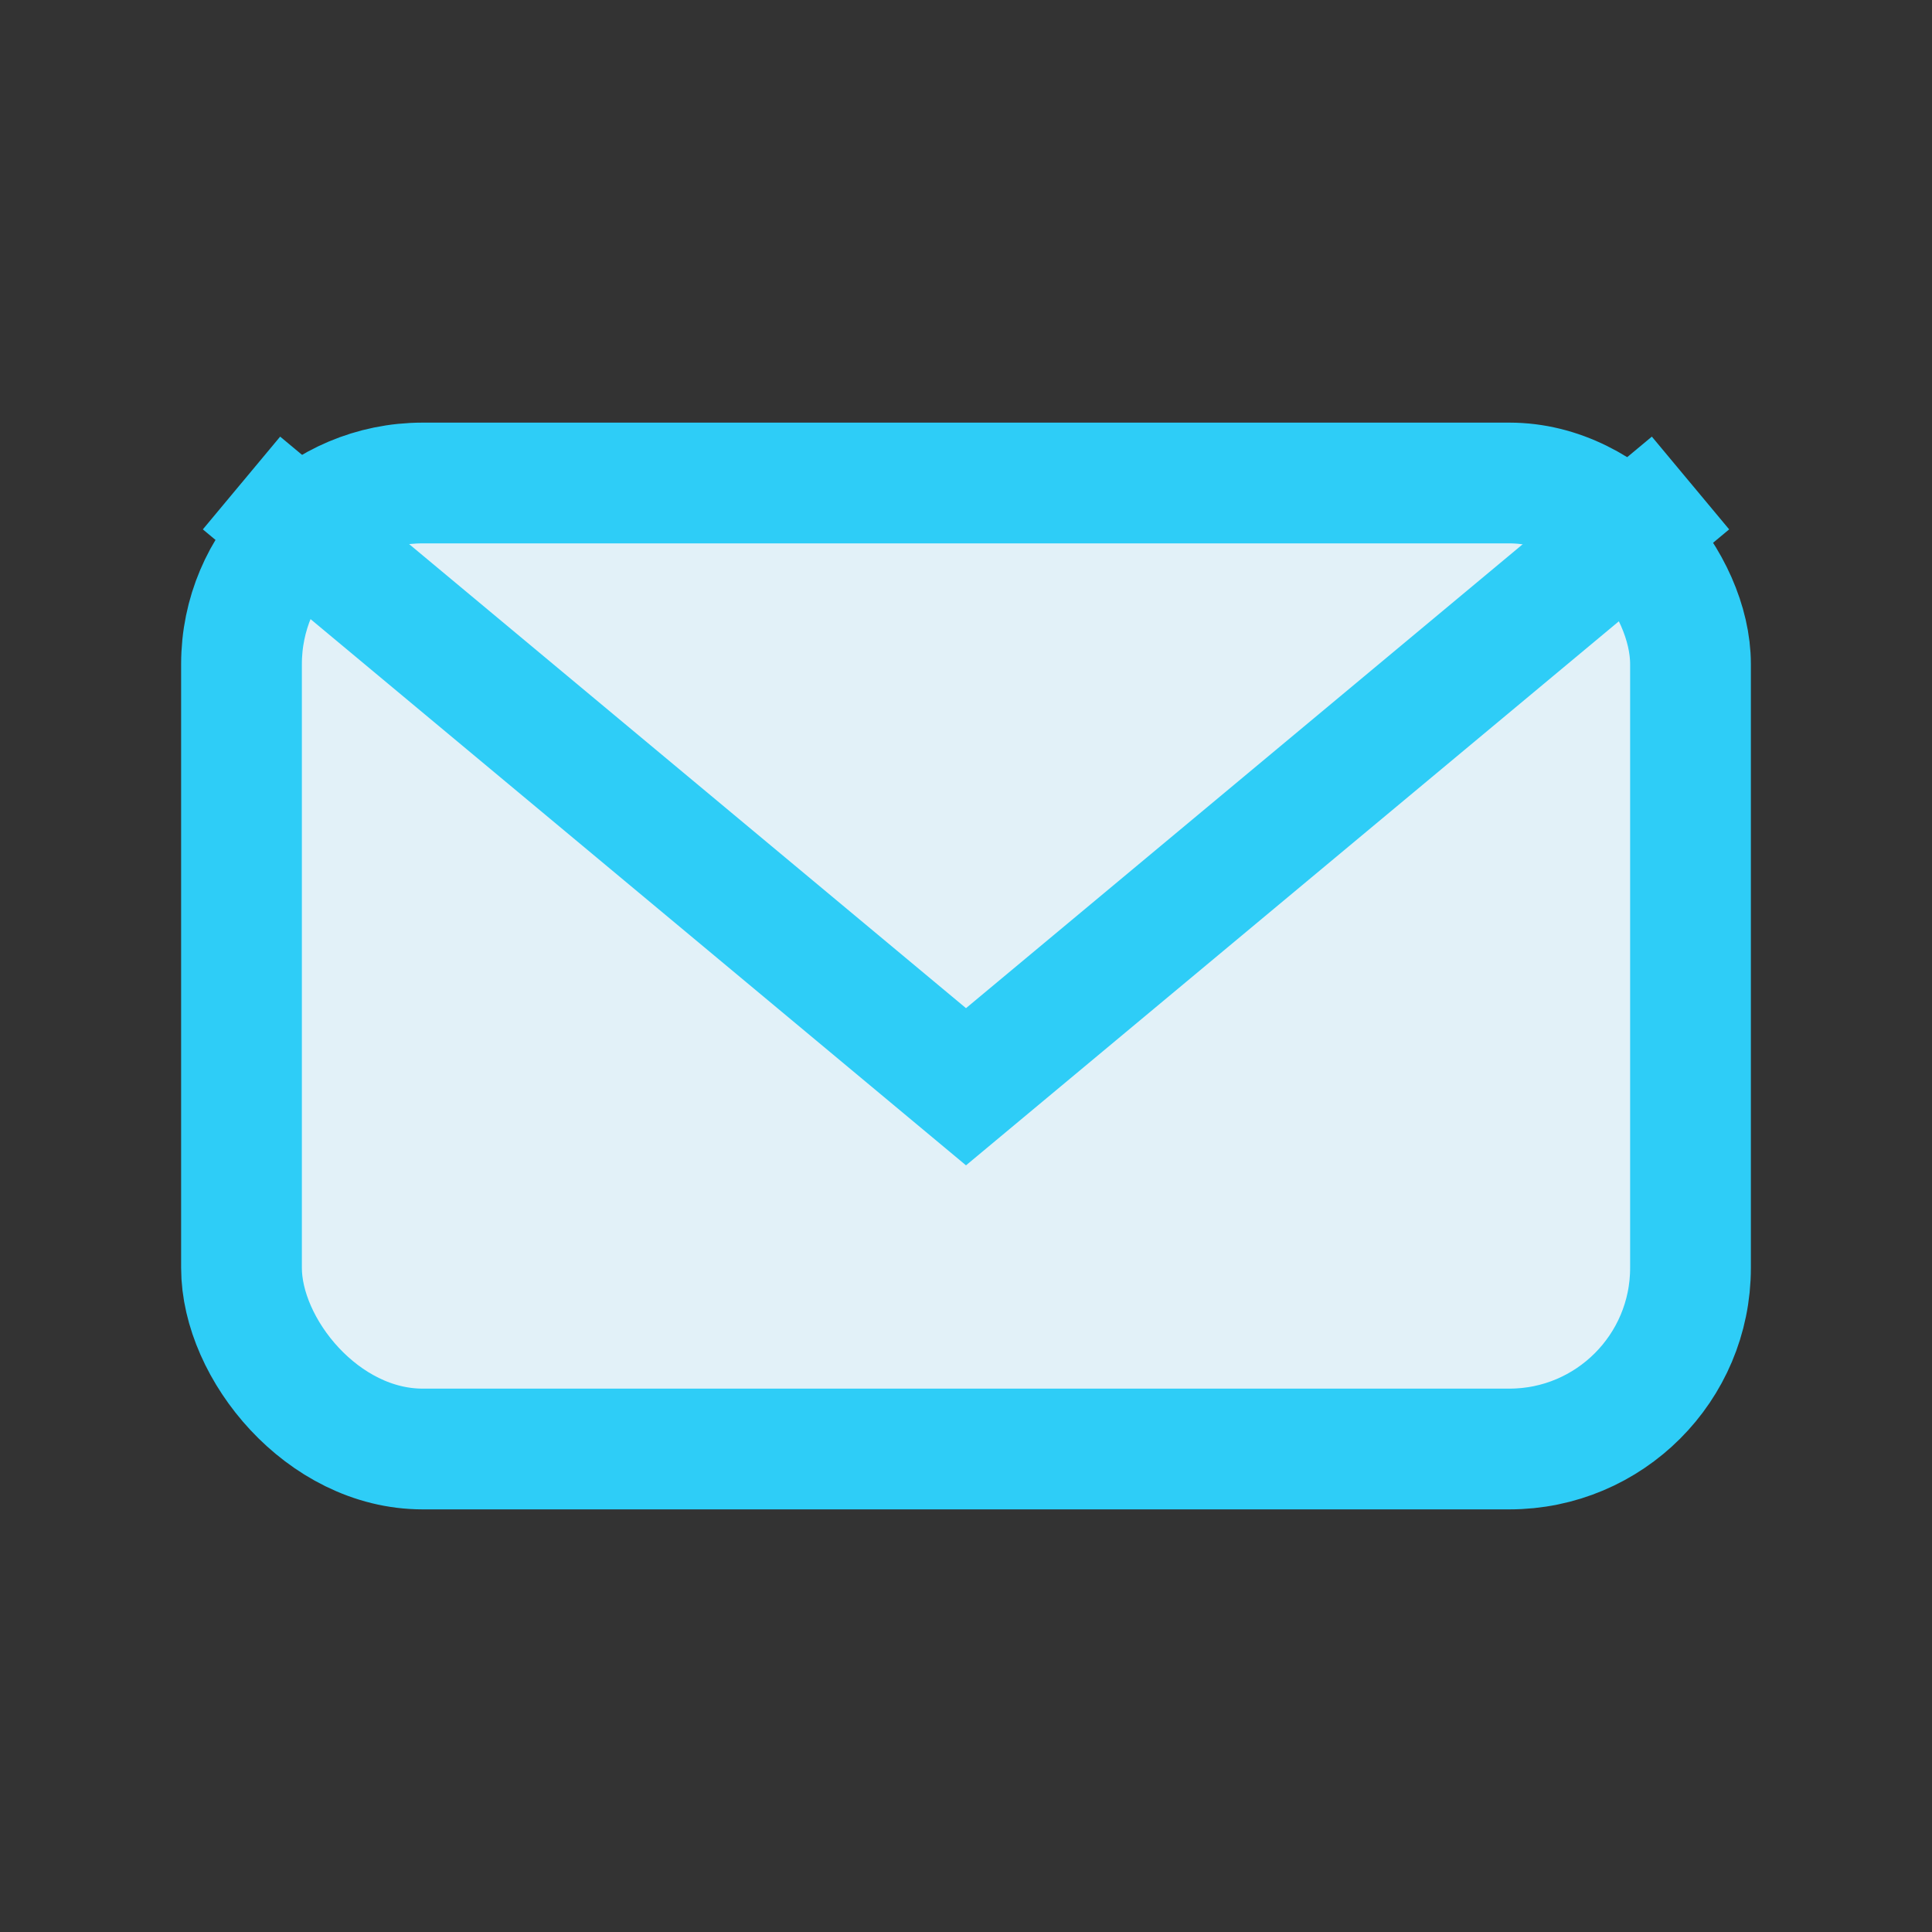
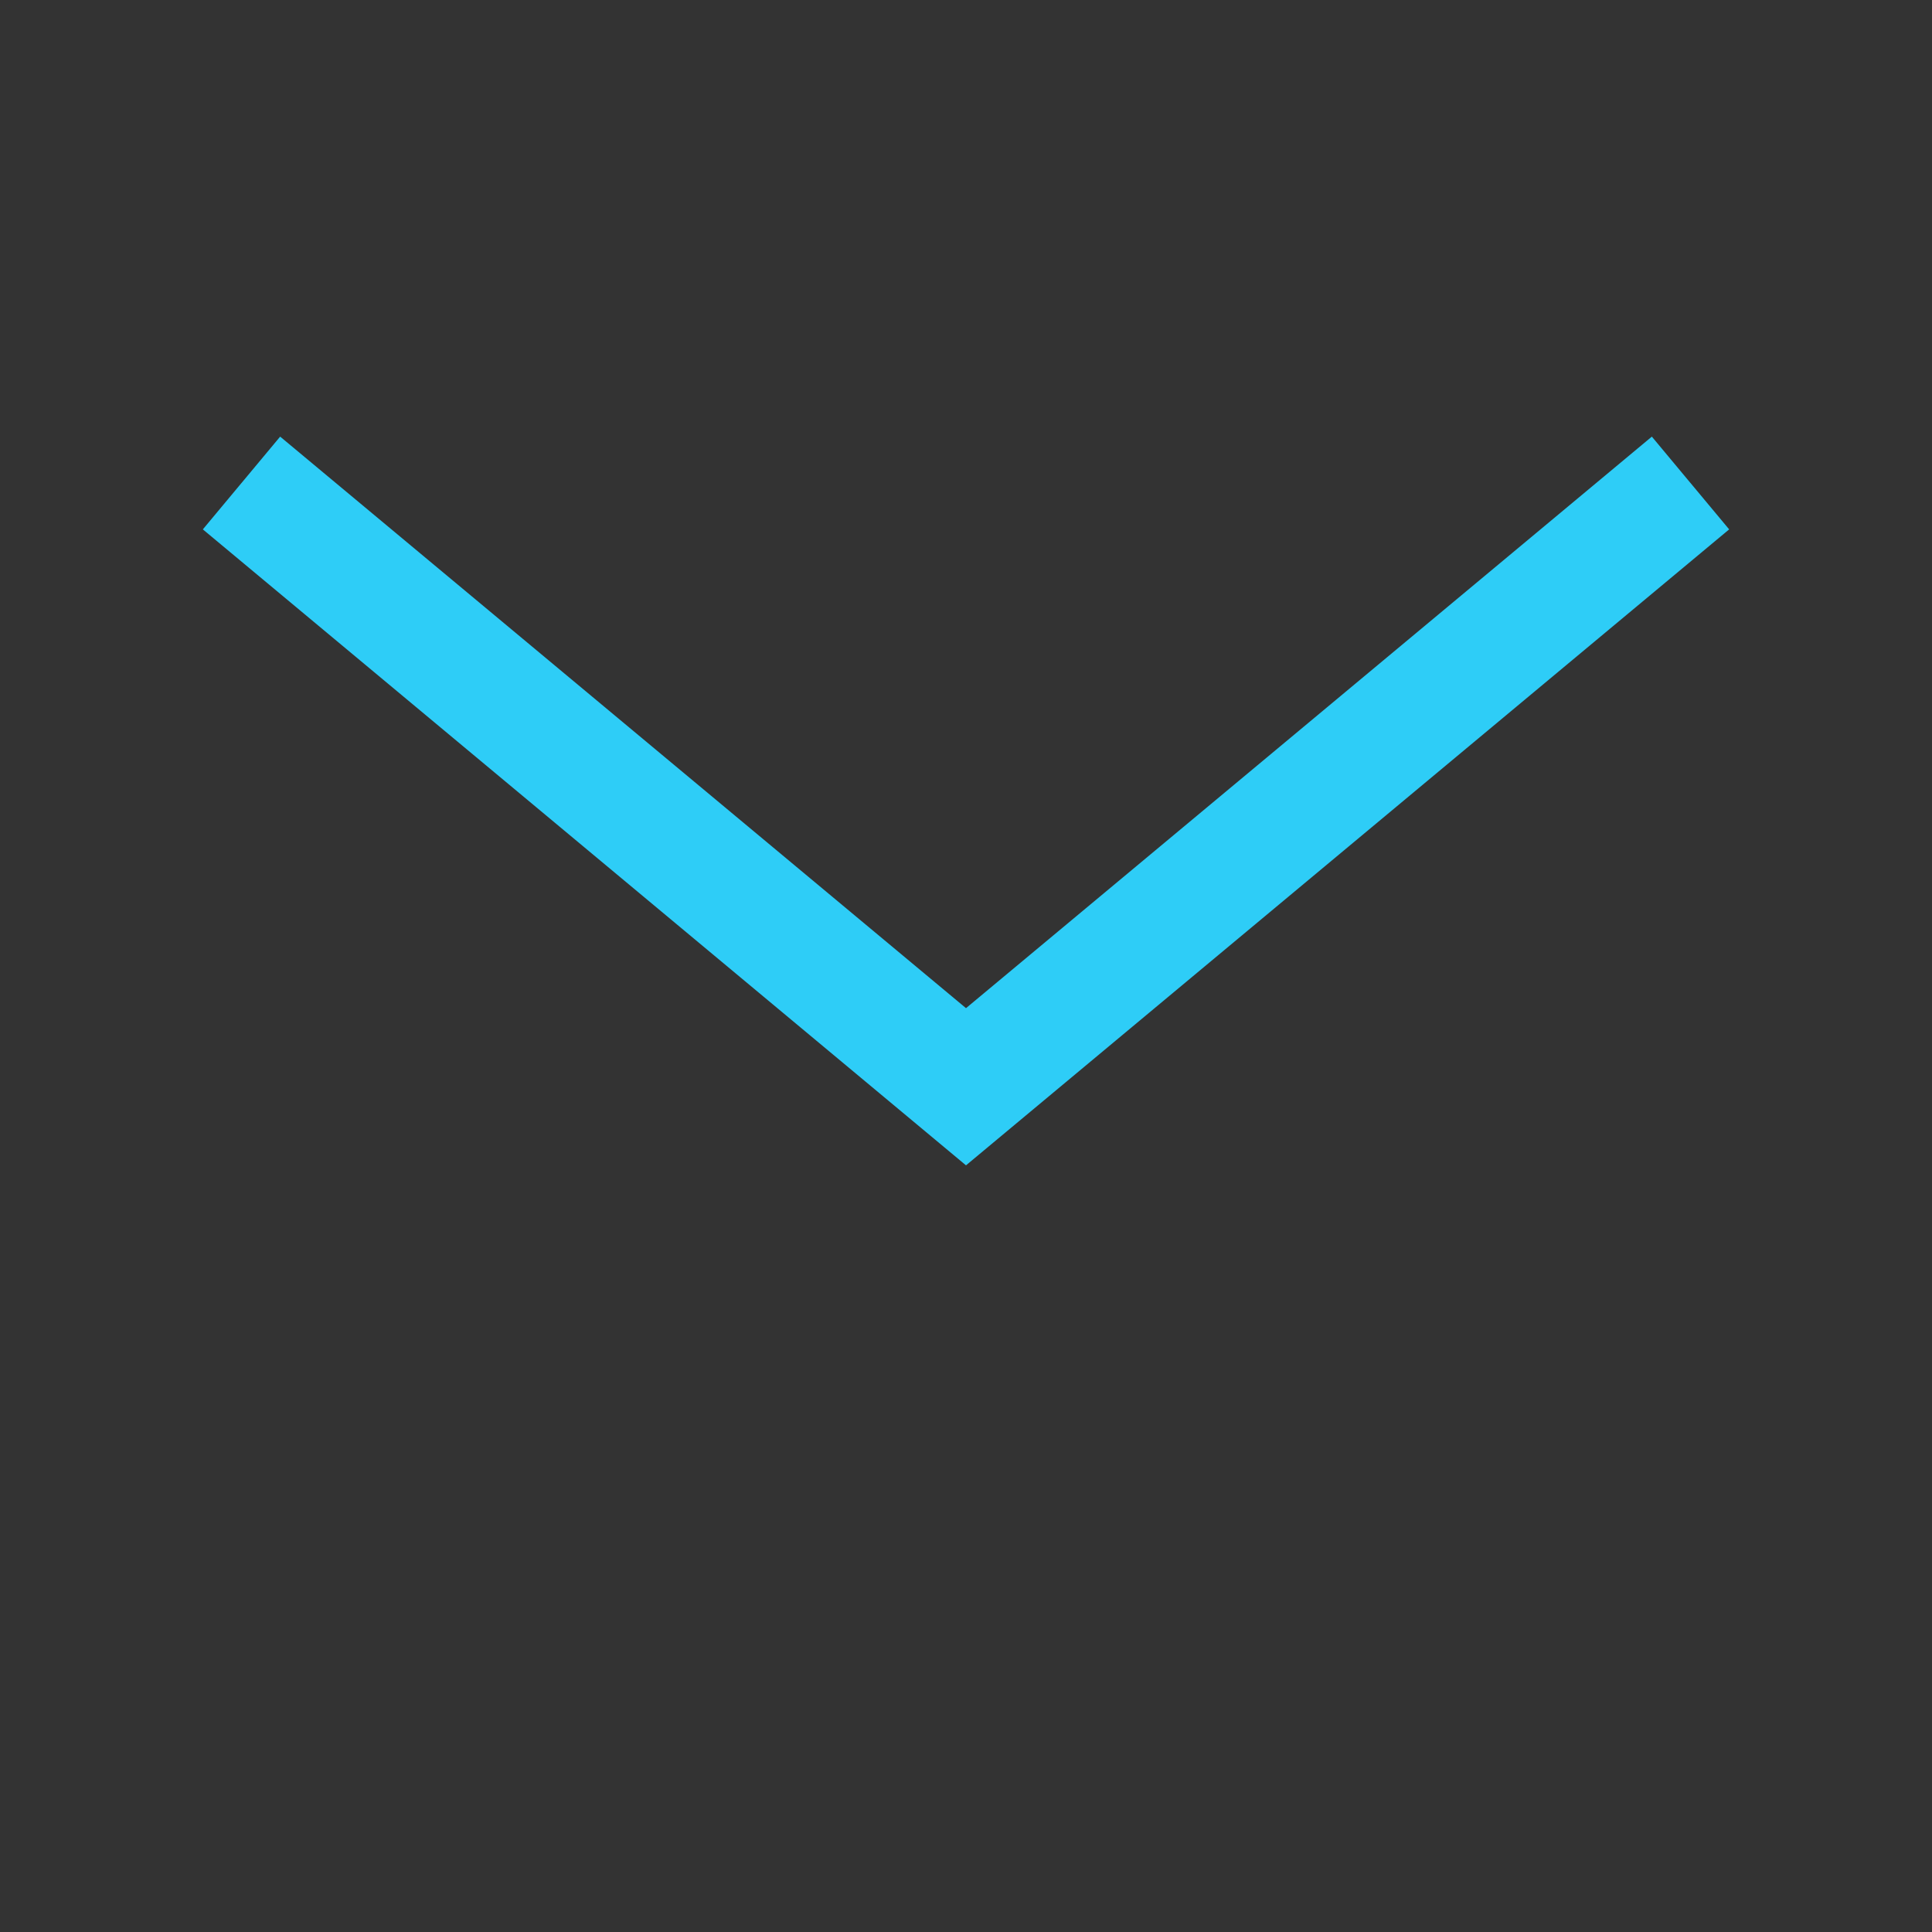
<svg xmlns="http://www.w3.org/2000/svg" width="32" height="32" viewBox="0 0 32 32">
  <rect x="0" y="0" width="32" height="32" fill="#333333" stroke="none" />
-   <rect x="4" y="8" width="24" height="16" rx="3" fill="#E2F1F8" stroke="#2ECDF7" stroke-width="2" />
  <path d="M4 8l12 10 12-10" fill="none" stroke="#2ECDF7" stroke-width="2" />
</svg>